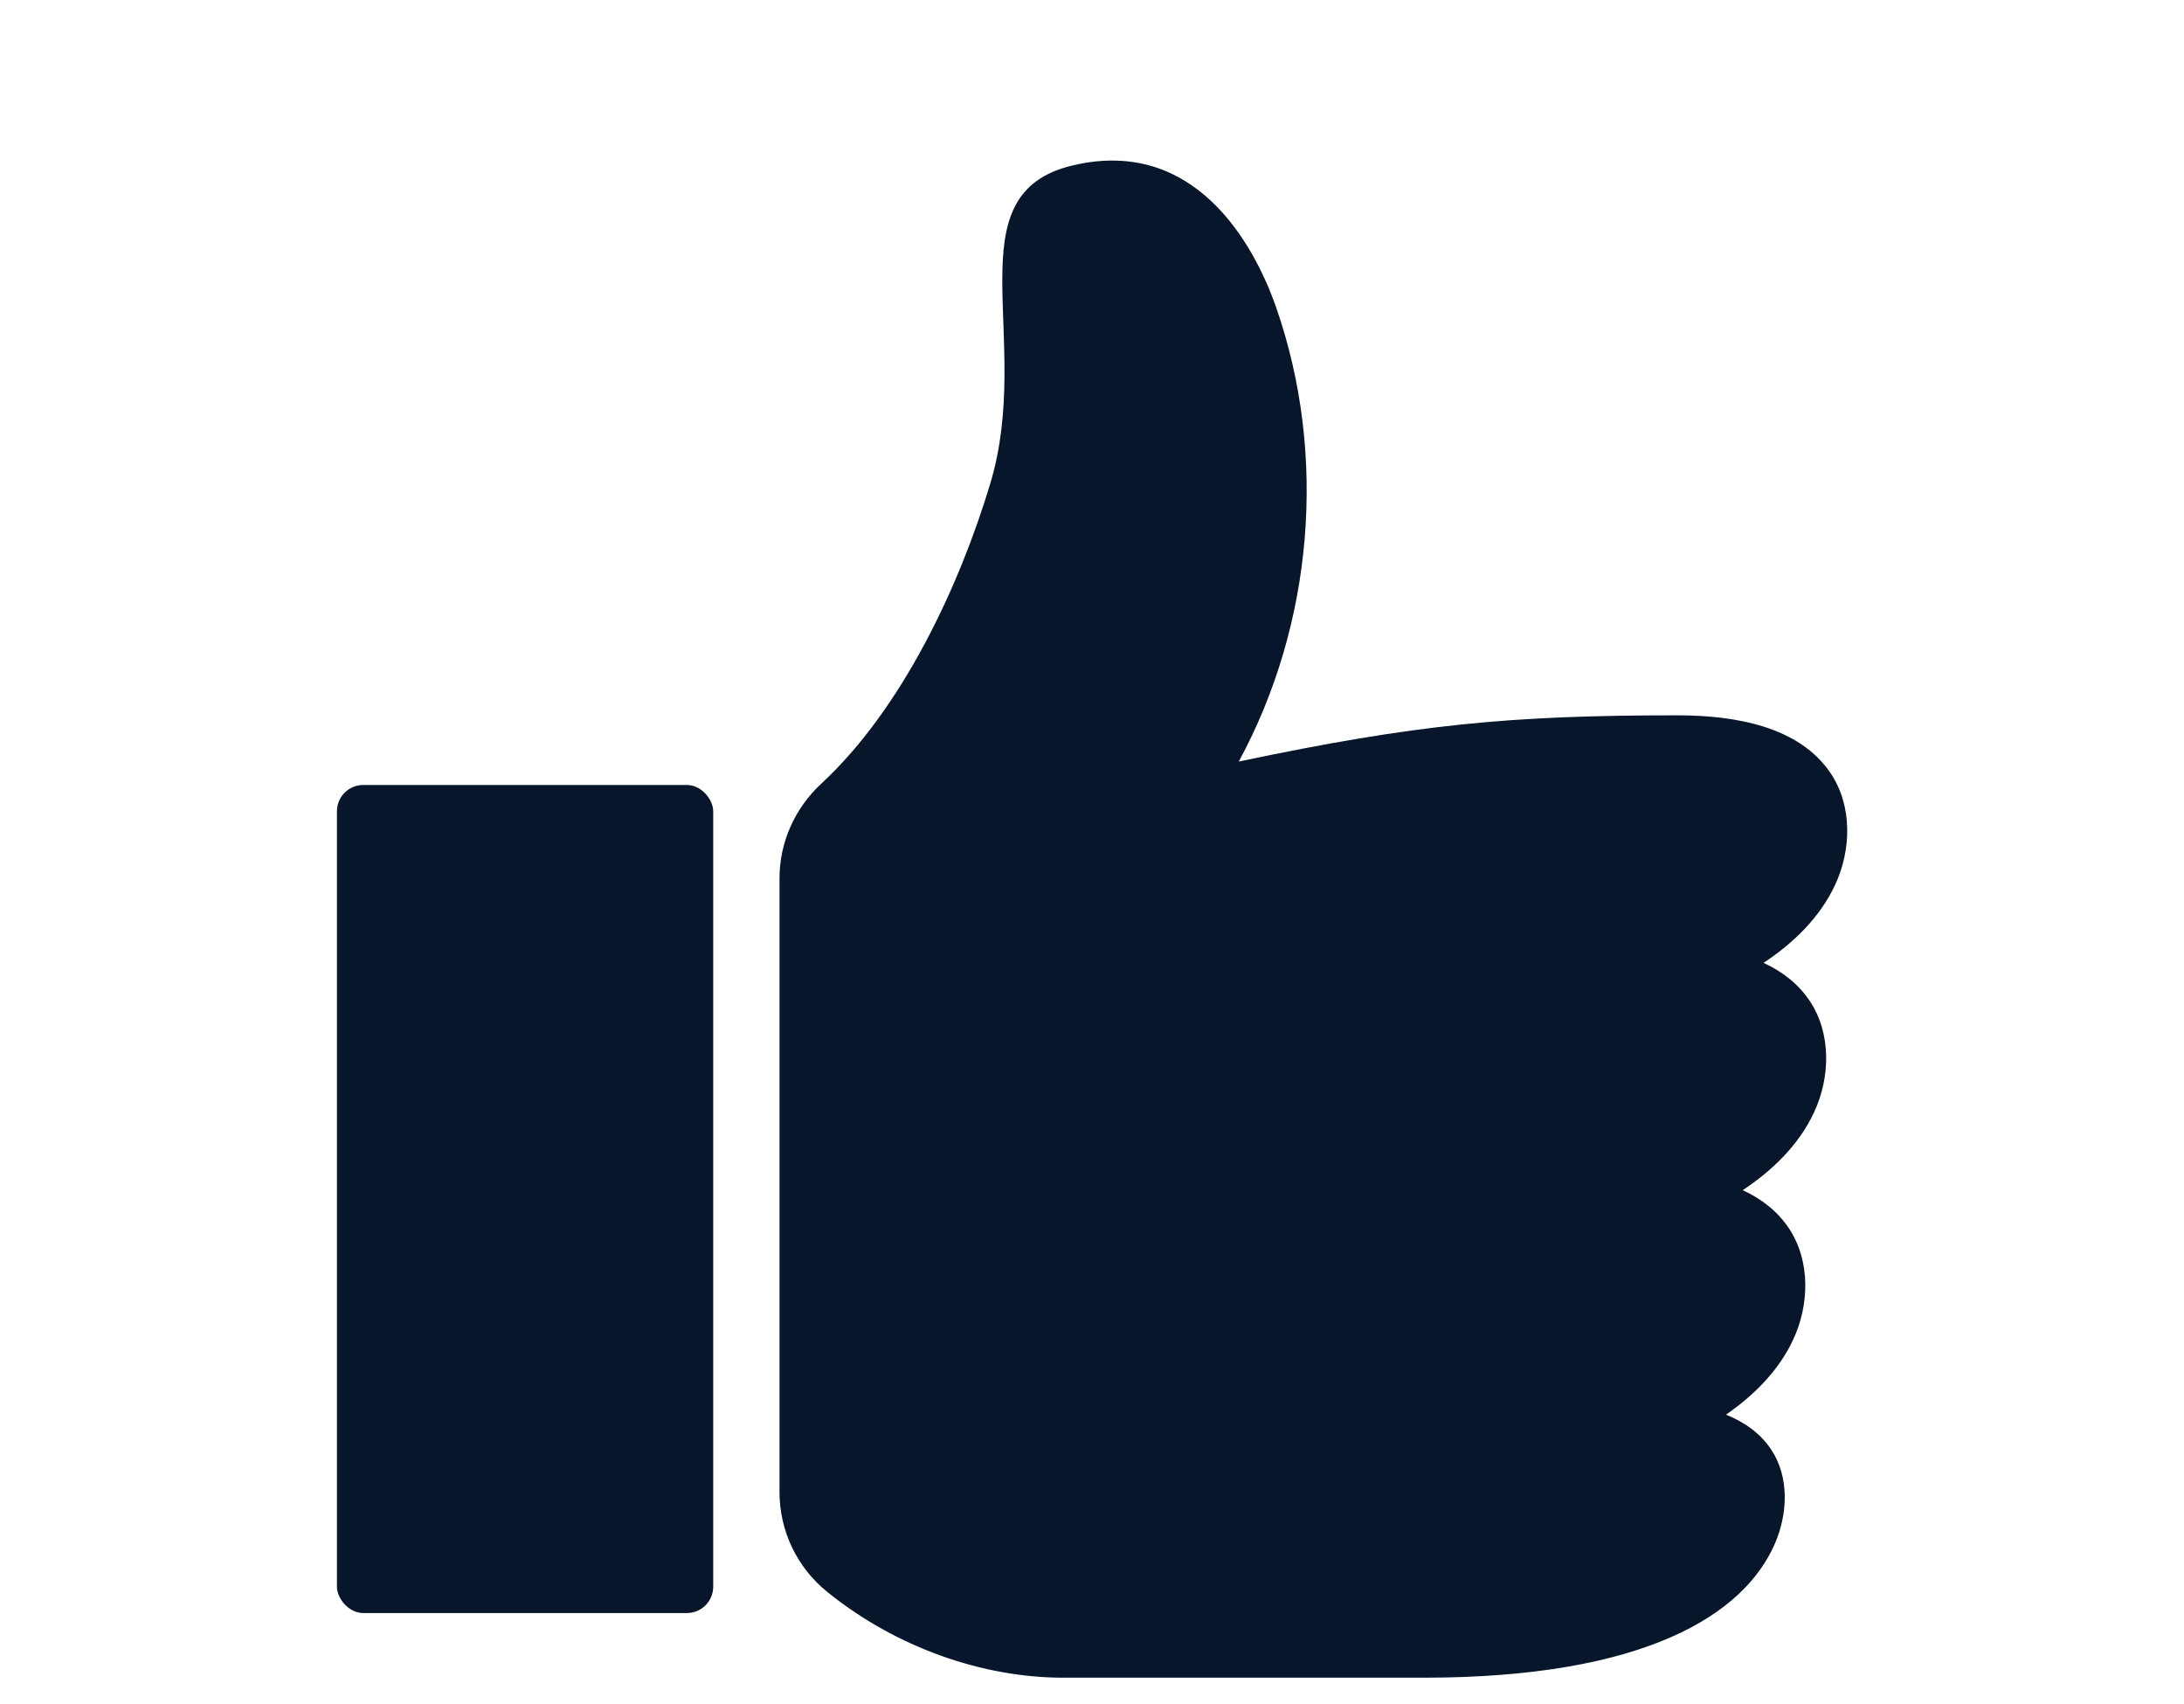
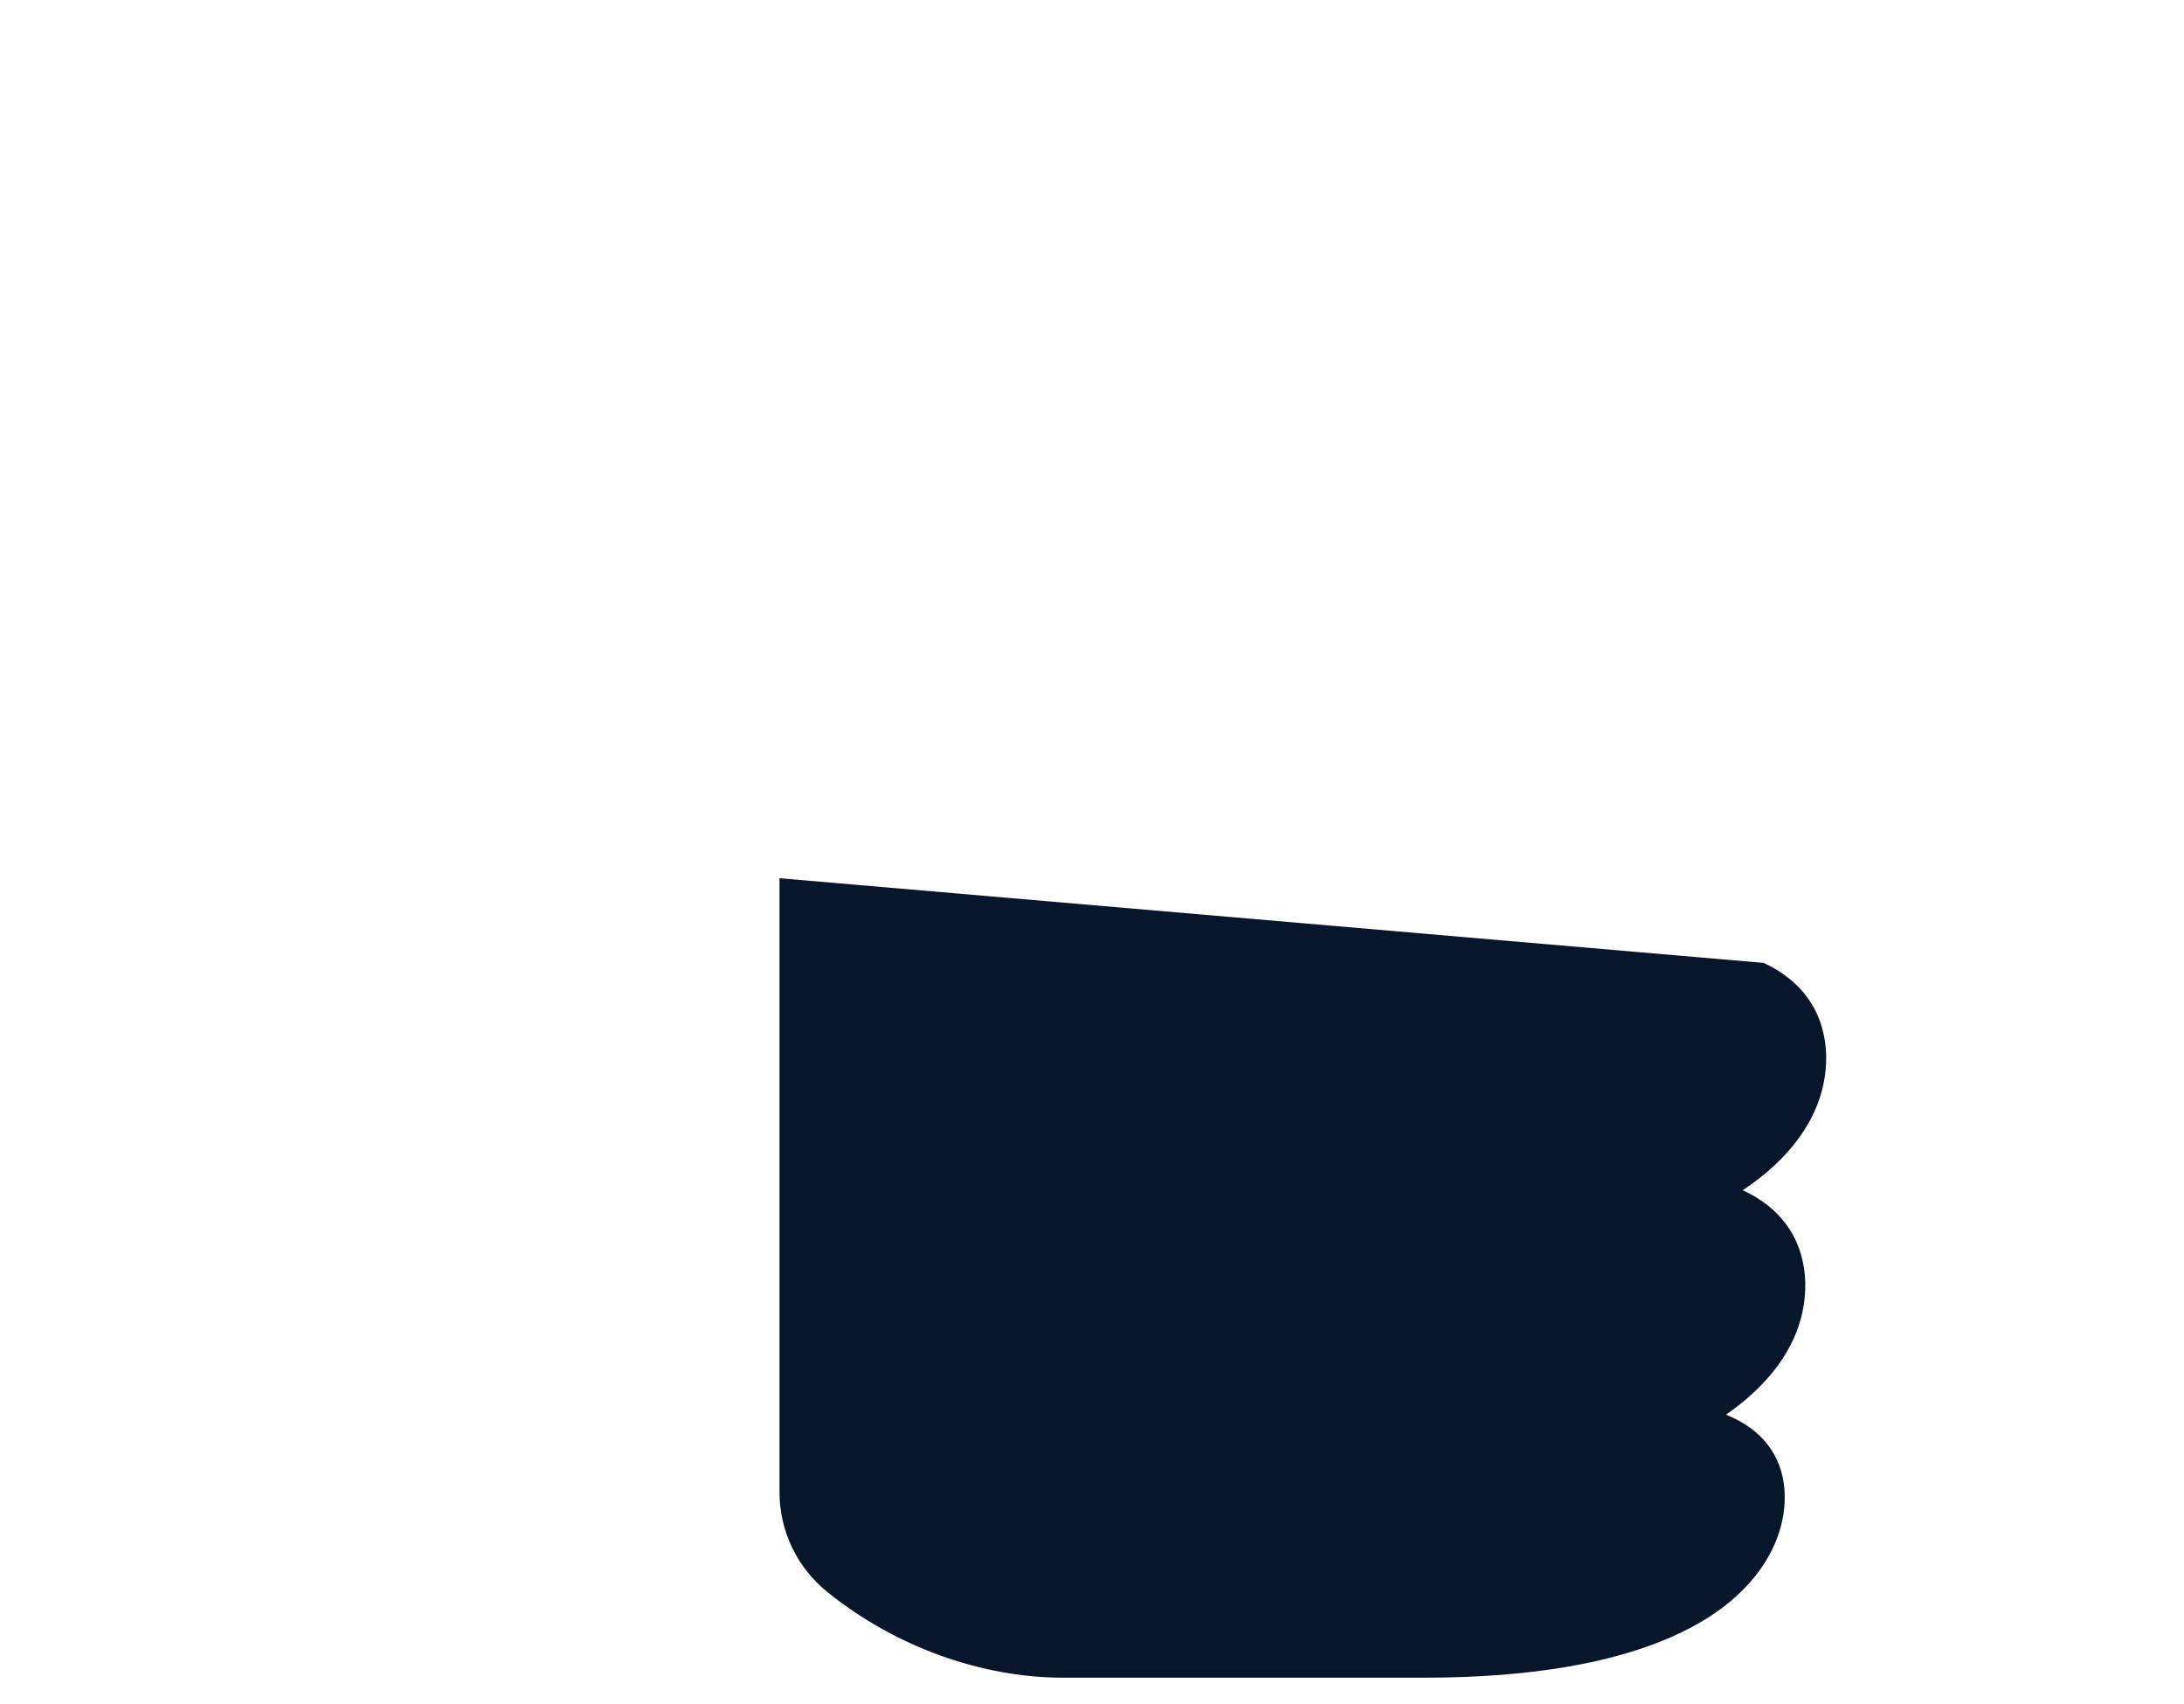
<svg xmlns="http://www.w3.org/2000/svg" height="195" viewBox="0 0 250 195" width="250">
  <g fill="#07162b">
-     <path d="m201.88 110.19c2.12.98 3.96 2.38 5.29 4.37 2.46 3.7 2.36 8.72.48 12.74-1.72 3.7-4.75 6.64-8.16 8.9 2.12.98 3.96 2.38 5.29 4.37 2.46 3.7 2.36 8.72.48 12.74-1.64 3.53-4.48 6.36-7.69 8.58 2.09.84 3.92 2.1 5.18 4 2.08 3.13 1.91 7.33.41 10.78-3.52 8.09-14.84 15.32-40.19 15.32h-41.25c-9.16 0-19.07-3.39-27.03-9.82-3.45-2.78-5.46-6.97-5.46-11.41v-70.26c0-4.12 1.76-8.02 4.78-10.82 9.32-8.63 15.84-22.68 19.35-34.36 4.99-16.59-4.49-33.13 9.47-36.4 13.9-3.26 20.68 8.9 23.25 16.26 5.89 16.9 4.25 36.25-4.28 51.97 20.34-4.28 31.16-5.29 50.25-5.29 6.51 0 13.93 1.25 17.53 6.67 2.46 3.7 2.36 8.72.48 12.74-1.72 3.7-4.75 6.64-8.16 8.9z" />
-     <rect height="94.76" rx="3.01" width="43.07" x="38.57" y="89.83" />
+     <path d="m201.88 110.19c2.12.98 3.96 2.38 5.29 4.37 2.46 3.7 2.36 8.72.48 12.74-1.72 3.7-4.75 6.64-8.16 8.9 2.12.98 3.96 2.38 5.29 4.37 2.46 3.7 2.36 8.72.48 12.74-1.64 3.53-4.48 6.36-7.69 8.58 2.09.84 3.92 2.1 5.18 4 2.08 3.13 1.91 7.33.41 10.78-3.52 8.09-14.84 15.32-40.19 15.32h-41.25c-9.16 0-19.07-3.39-27.03-9.82-3.45-2.78-5.46-6.97-5.46-11.41v-70.26z" />
  </g>
</svg>